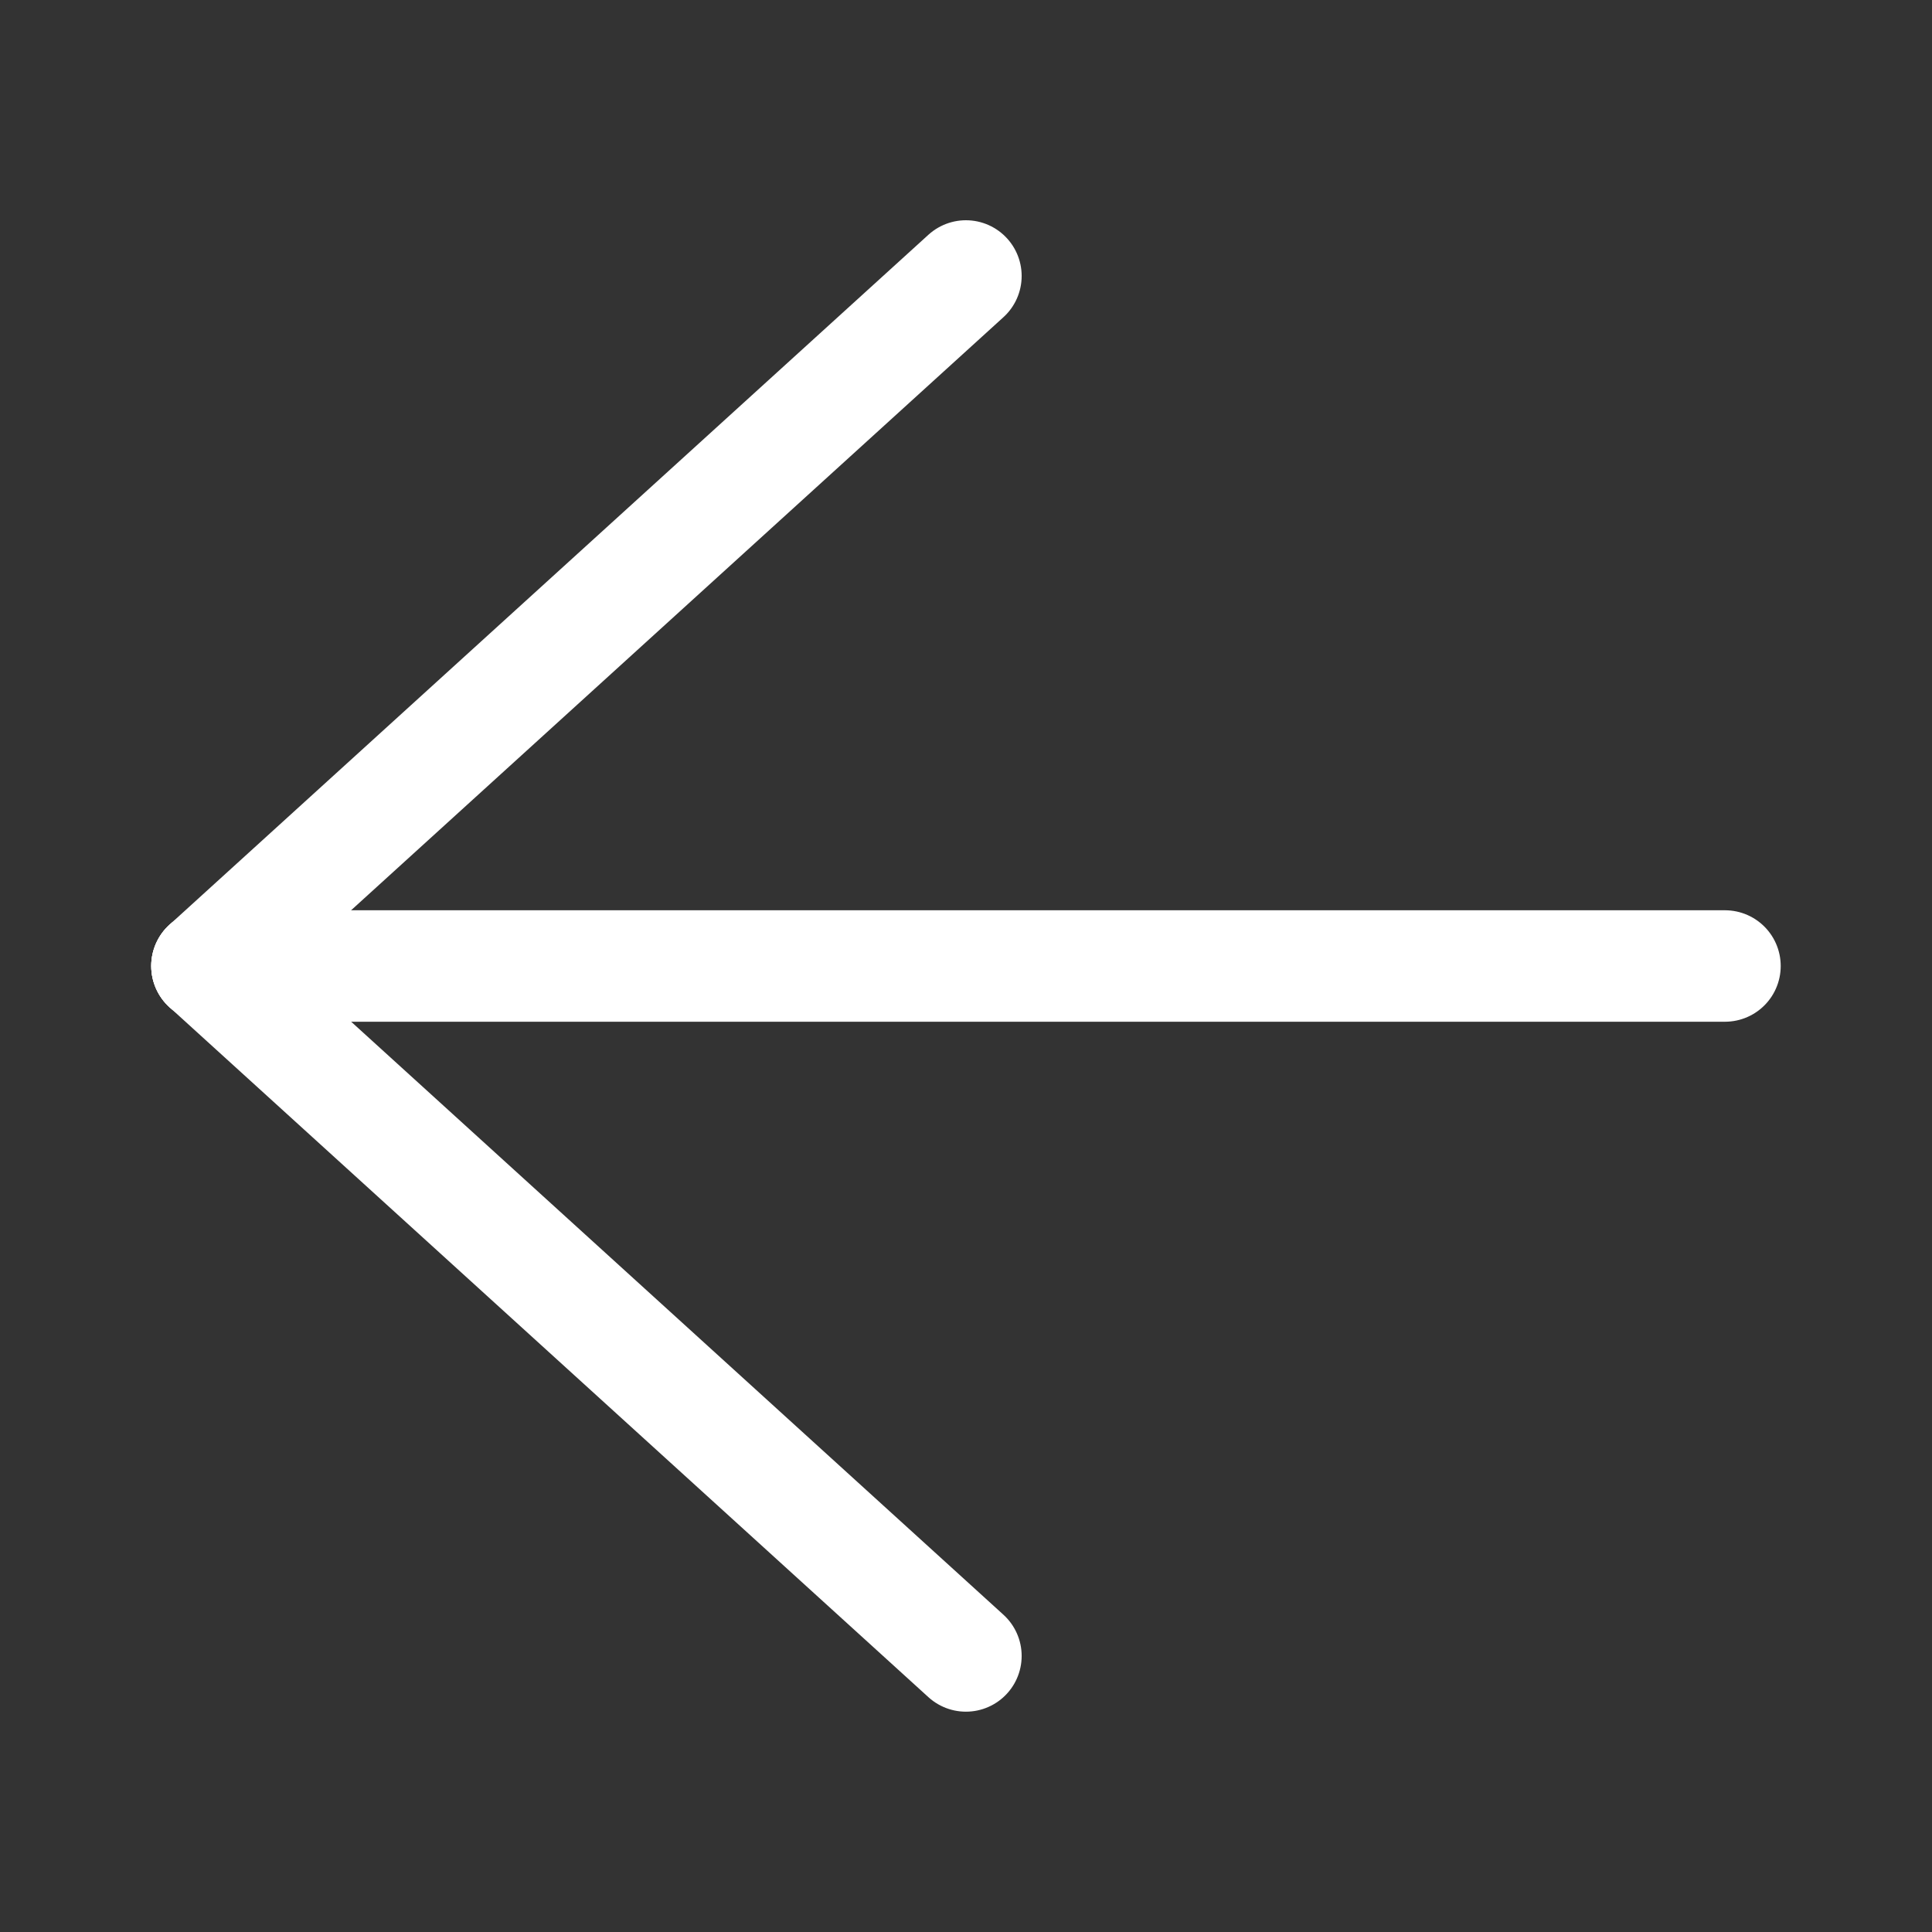
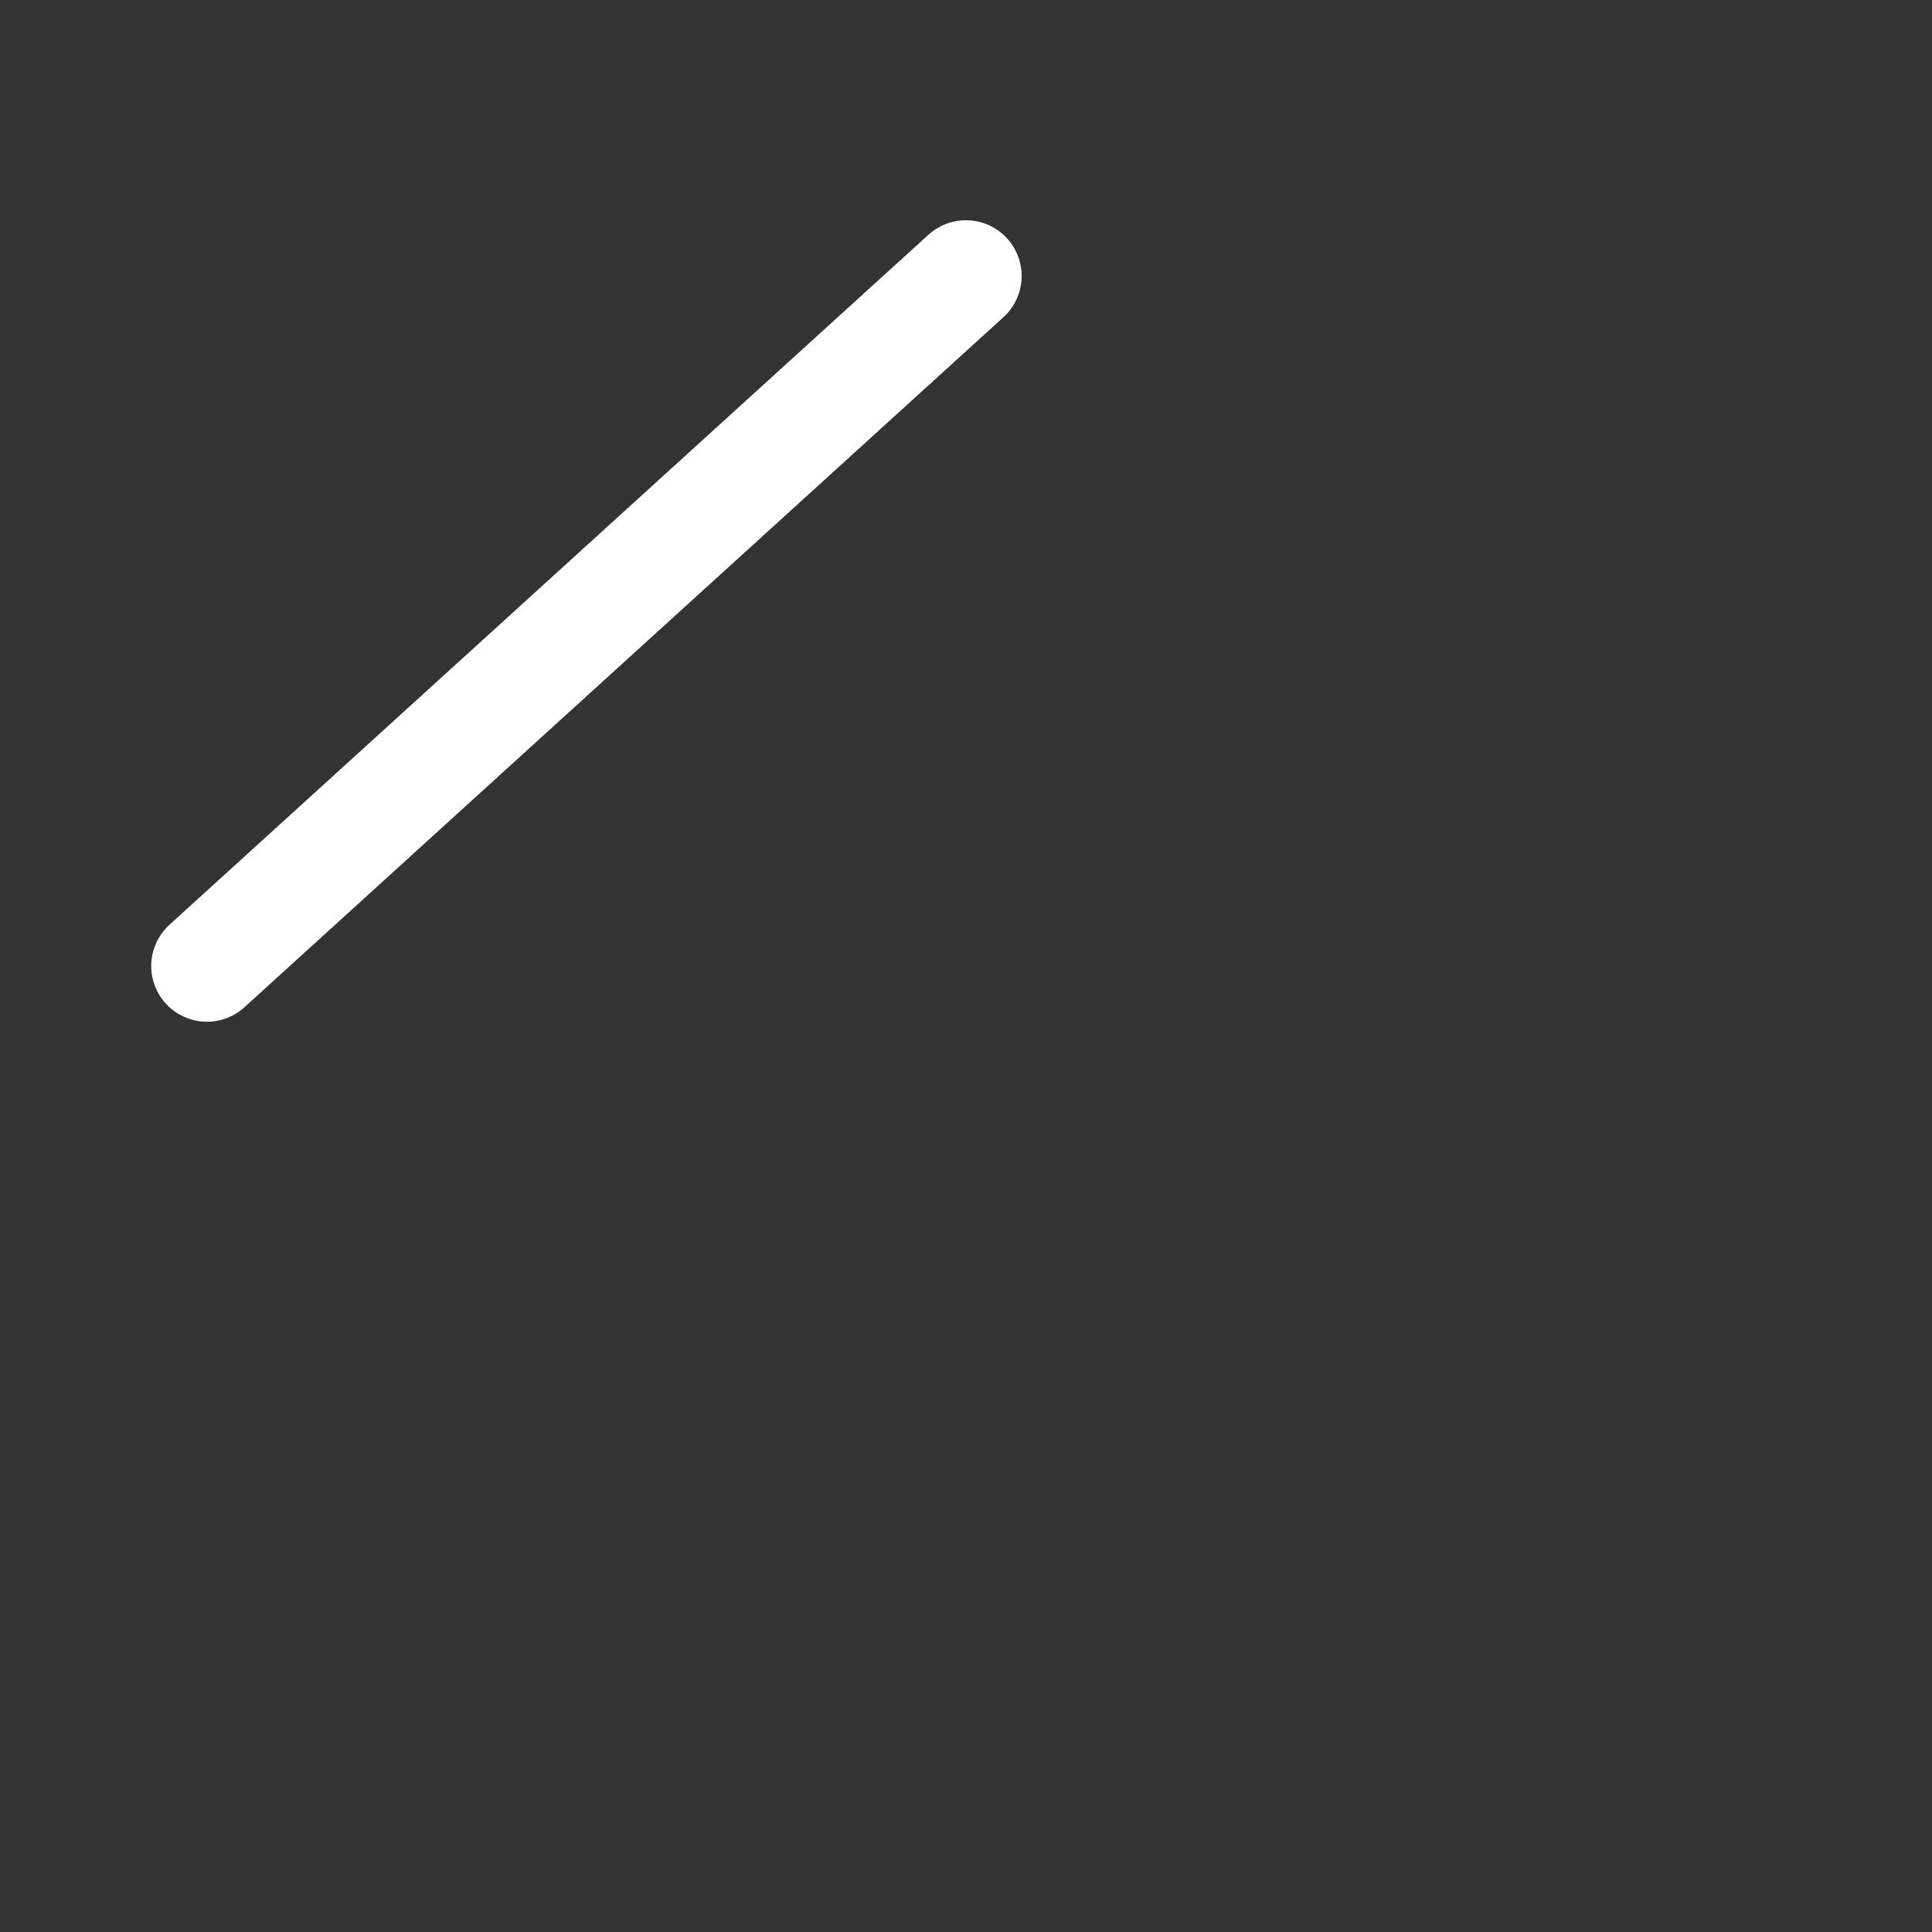
<svg xmlns="http://www.w3.org/2000/svg" width="26" height="26" viewBox="0 0 26 26" fill="none">
  <rect x="0" y="0" width="26" height="26" fill="#333333" stroke="none" />
-   <path d="M2.785 13L23.214 13" stroke="white" stroke-width="1.5" stroke-linecap="round" stroke-linejoin="round" />
  <path d="M12.999 3.714L2.785 13" stroke="white" stroke-width="1.5" stroke-linecap="round" stroke-linejoin="round" />
-   <path d="M12.999 22.285L2.785 12.999" stroke="white" stroke-width="1.5" stroke-linecap="round" stroke-linejoin="round" />
</svg>